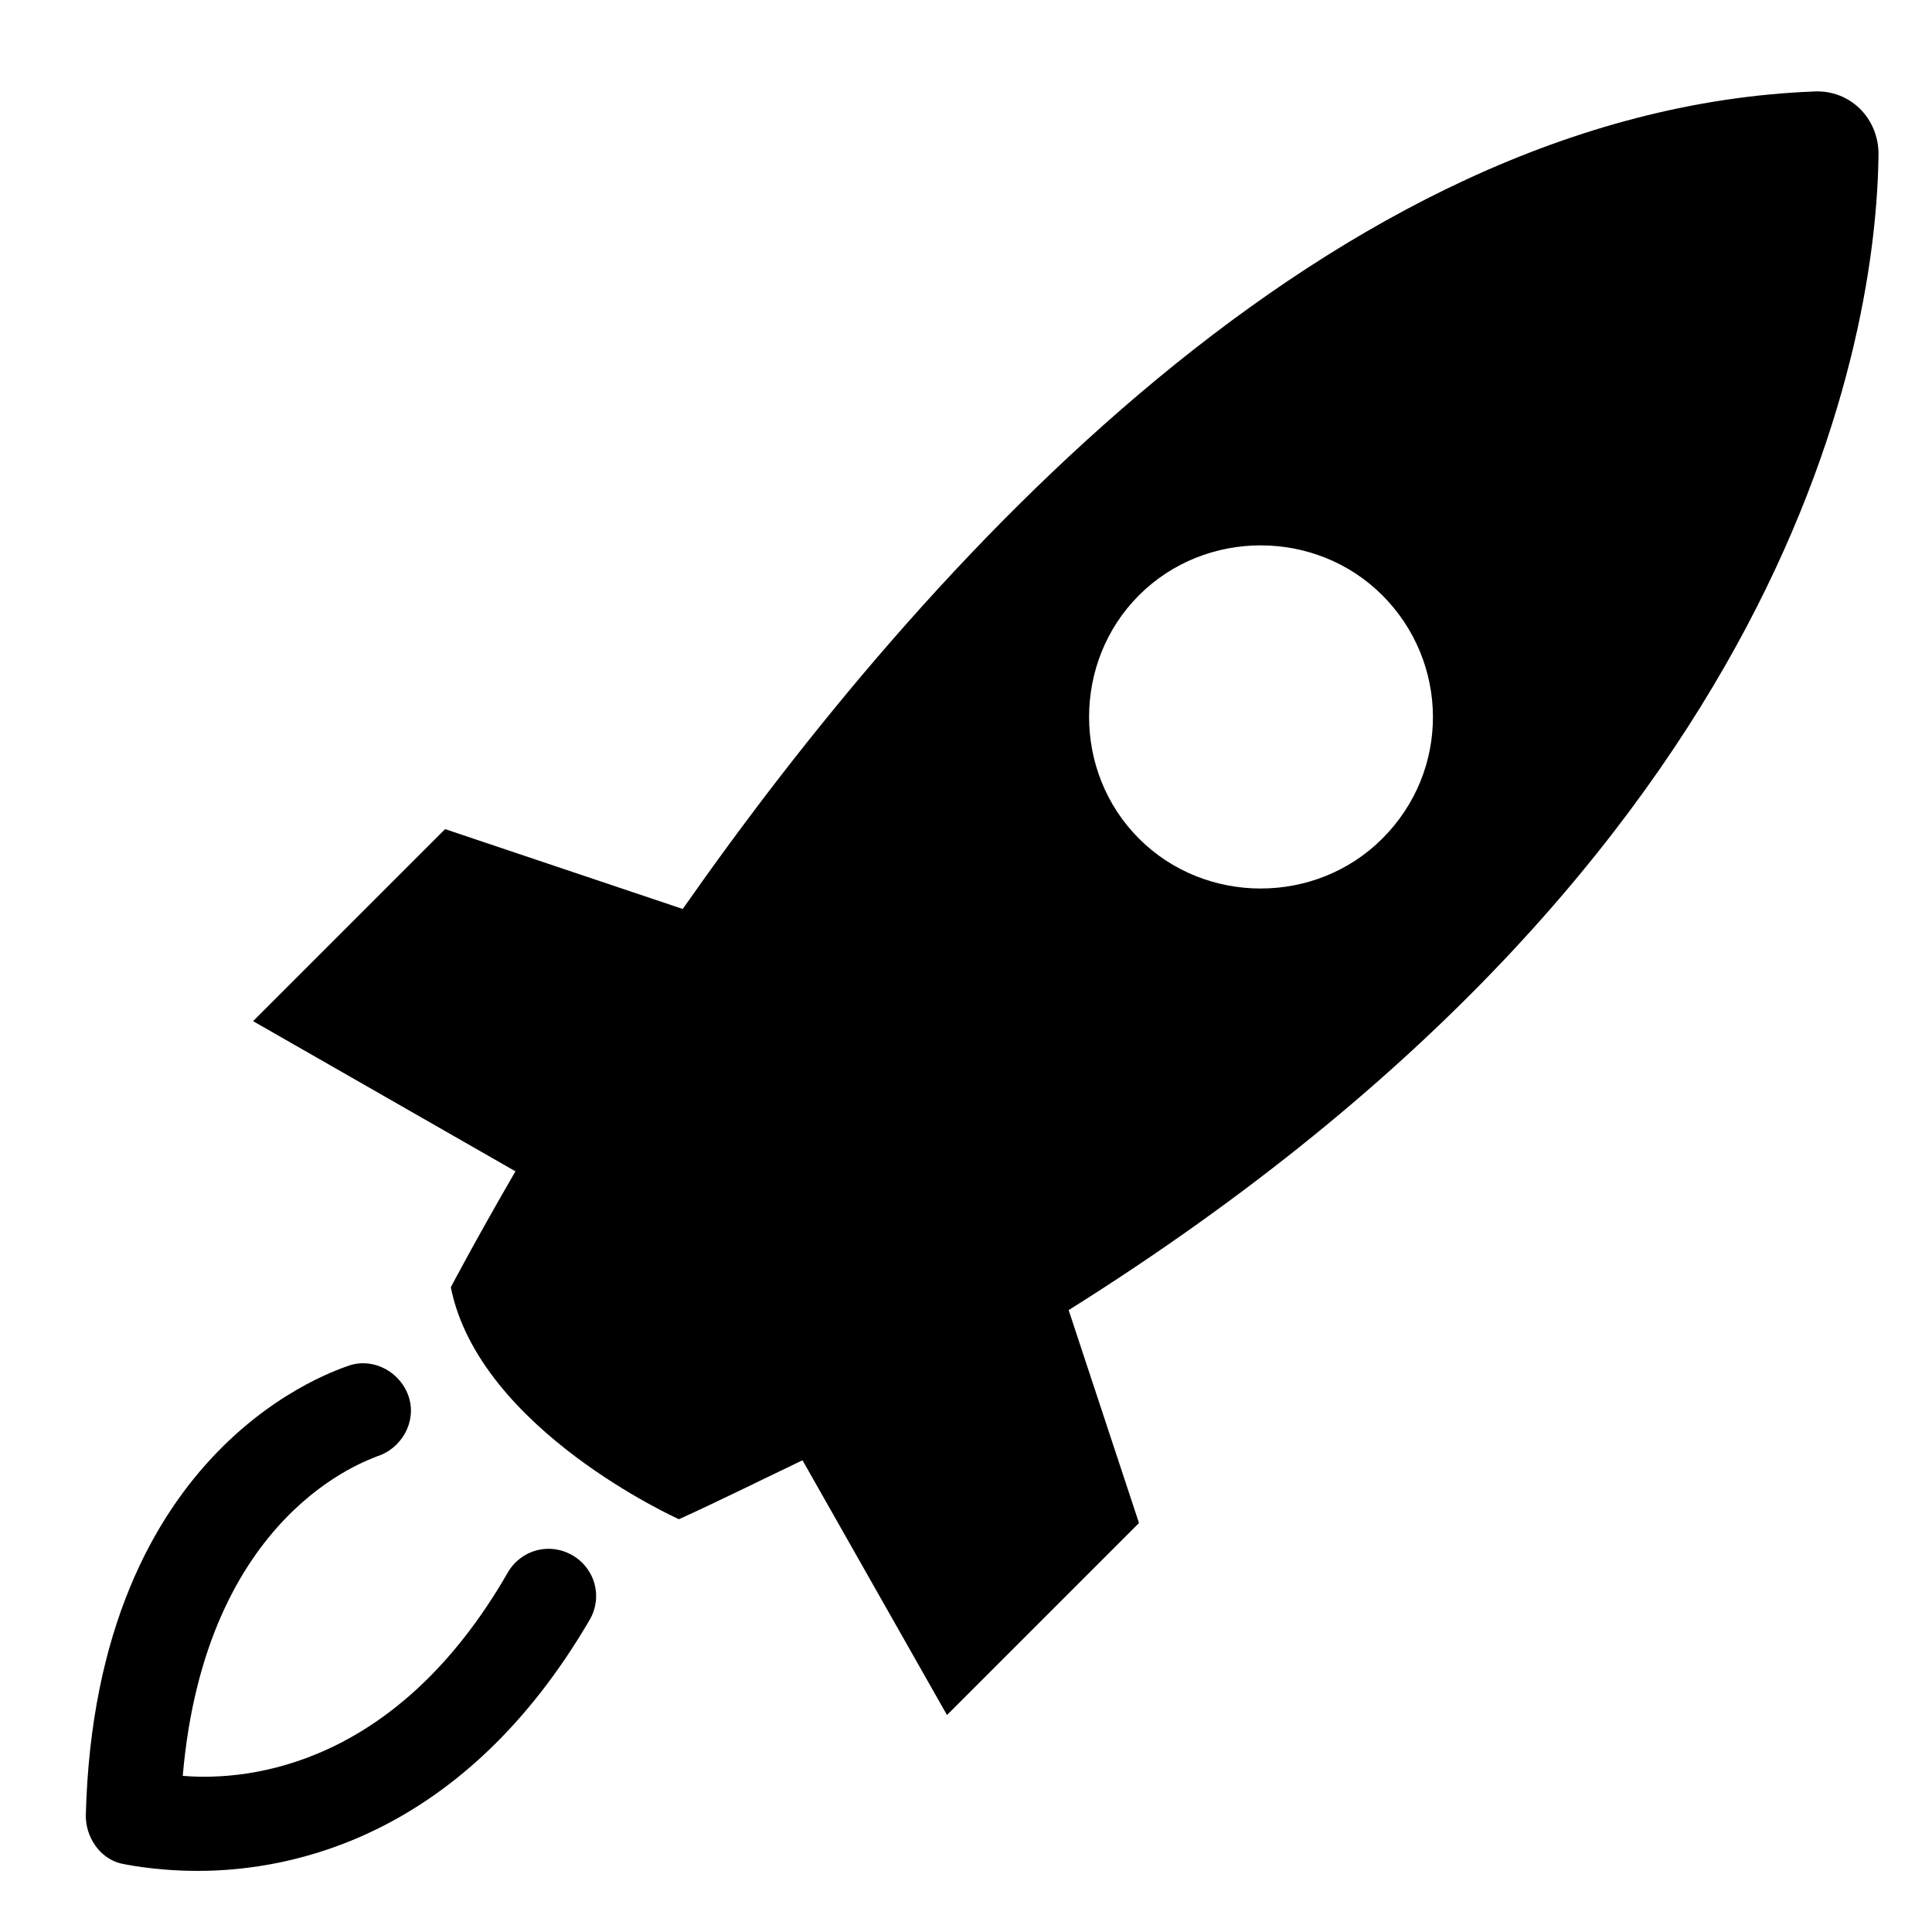
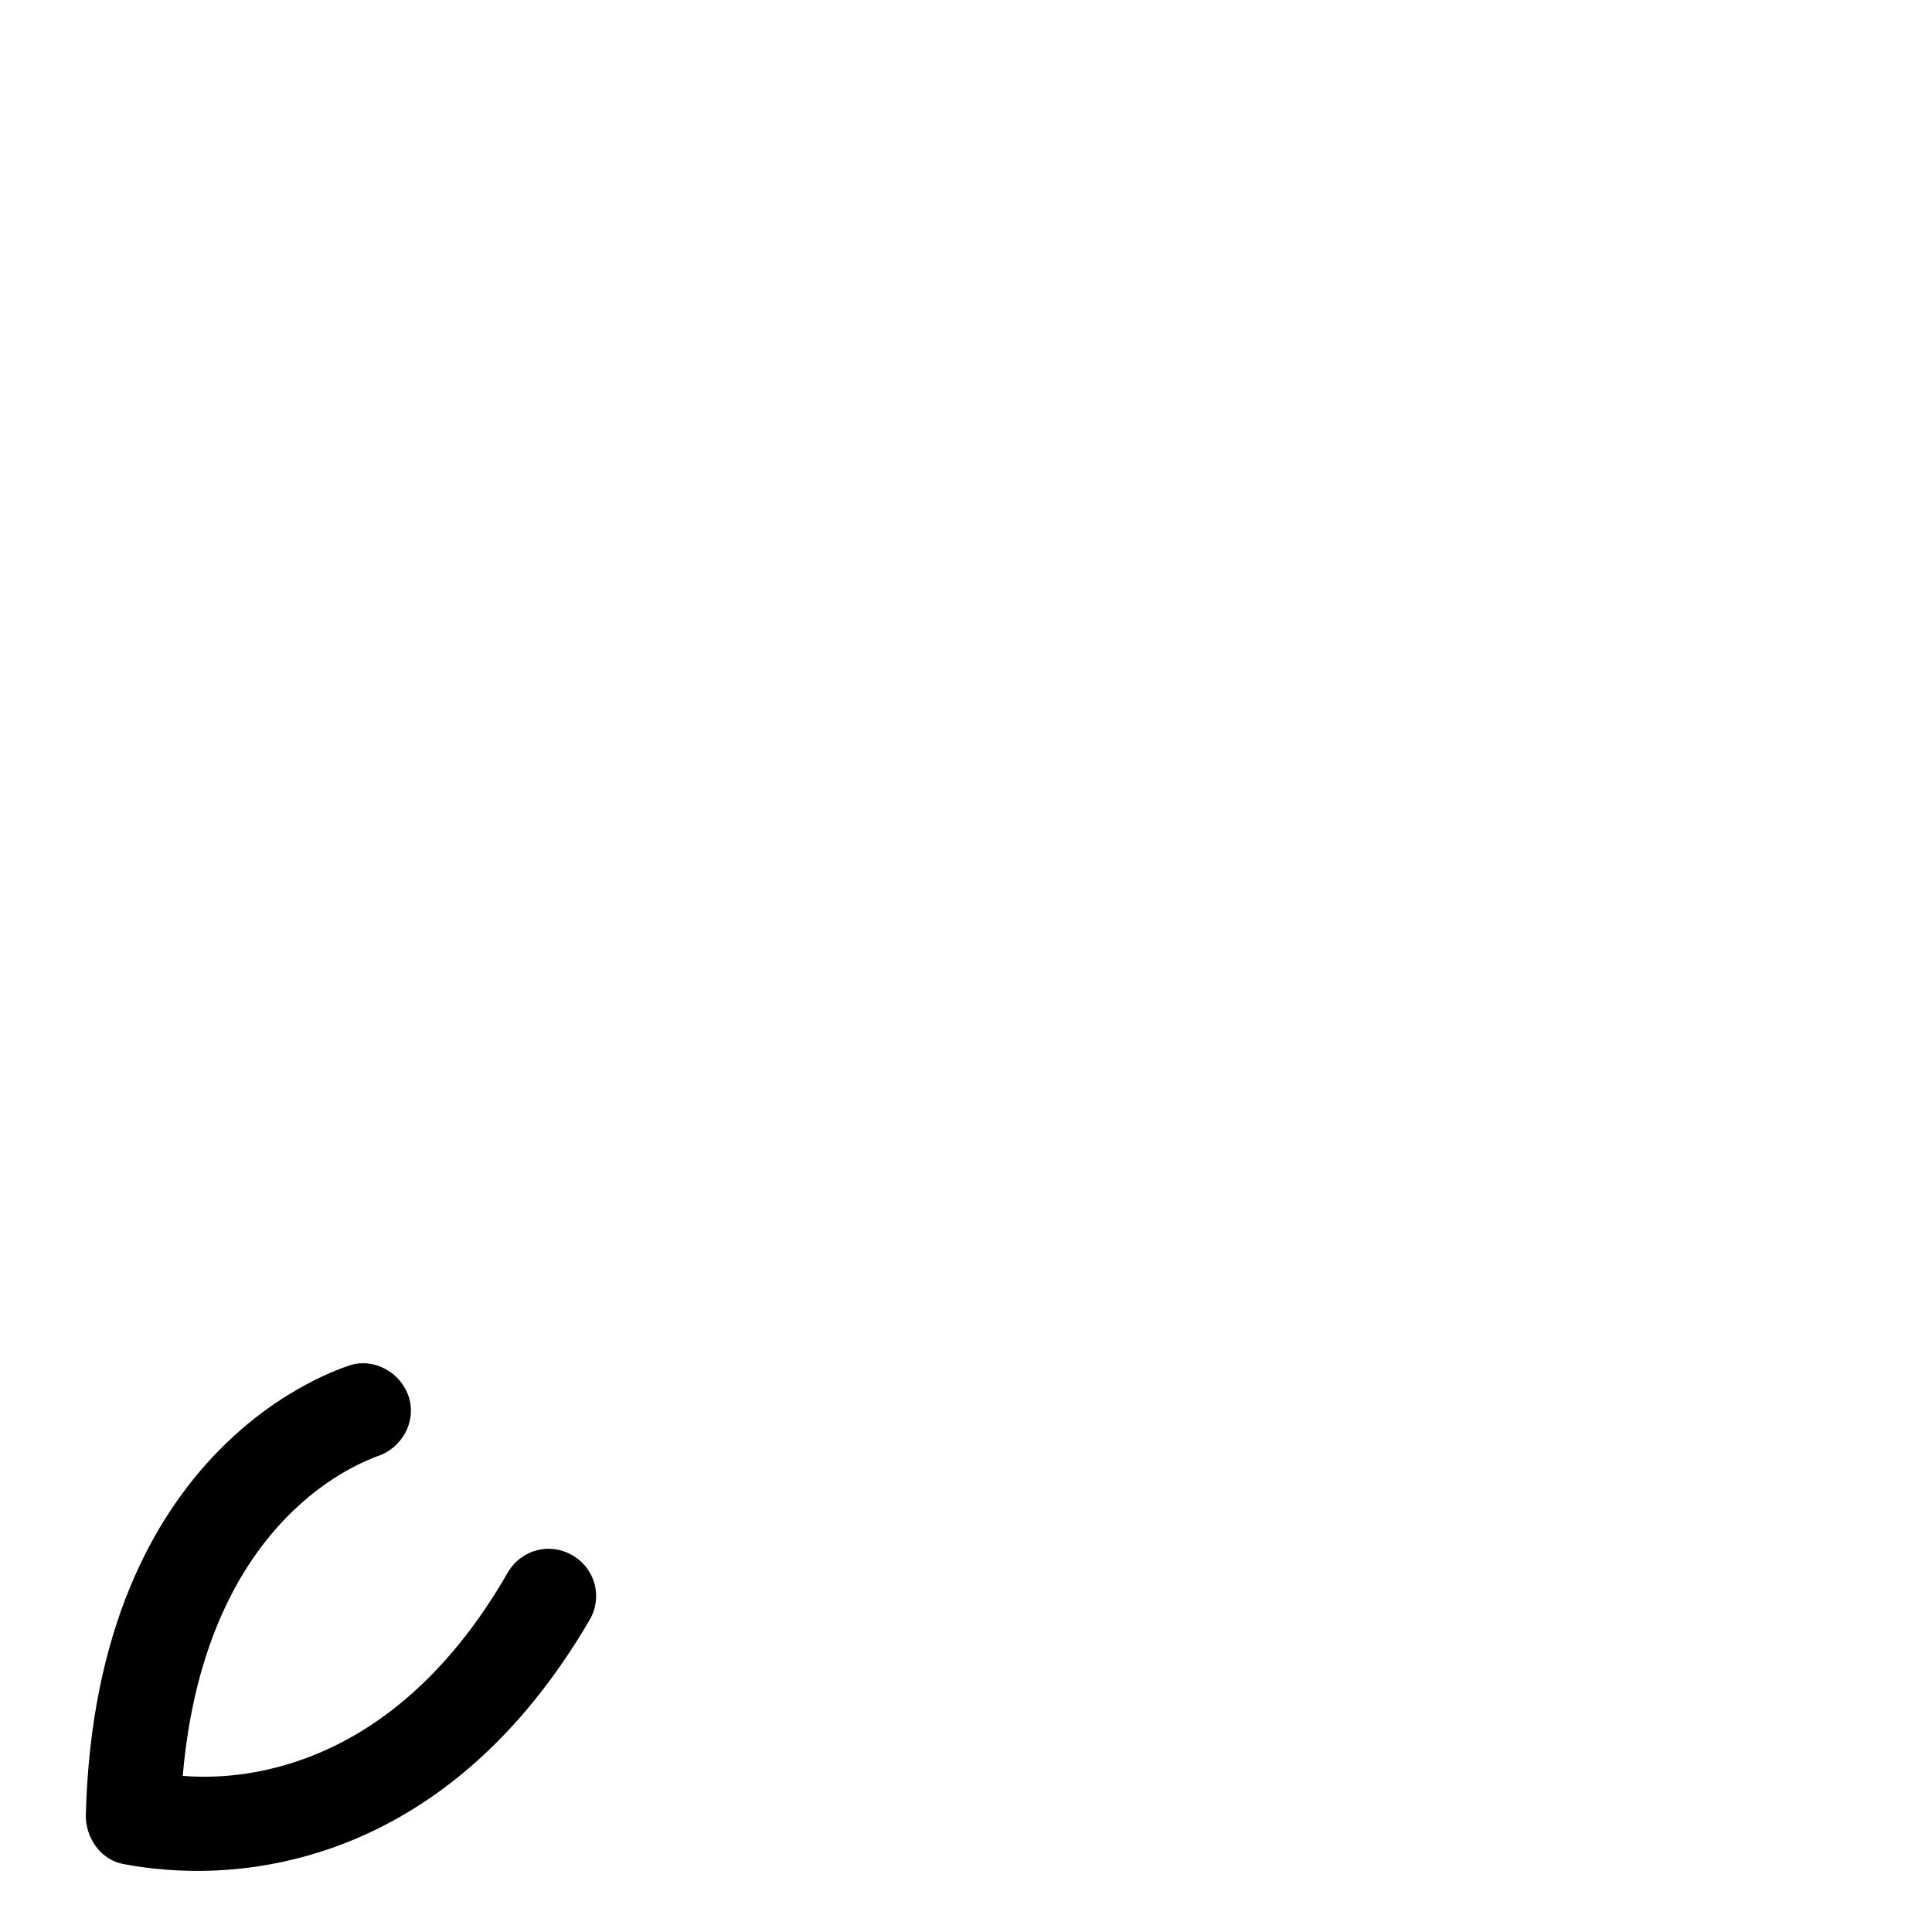
<svg xmlns="http://www.w3.org/2000/svg" fill="#000000" width="800px" height="800px" version="1.1" viewBox="144 144 512 512">
  <g>
    <path d="m295.71 556.18c-6.047-3.527-13.602-1.512-17.129 4.535-29.223 50.883-68.016 55.418-86.152 53.906 6.047-70.027 49.371-83.633 51.387-84.641 6.551-2.016 10.578-9.07 8.566-15.617-2.016-6.551-9.07-10.578-15.617-8.566-2.519 1.008-67.512 20.152-70.031 119.4 0 5.543 3.527 11.082 9.07 12.594 0 0 8.566 2.016 20.656 2.016 25.695 0 70.535-9.574 103.79-66.504 3.523-6.043 1.508-13.598-4.535-17.125z" />
-     <path d="m641.83 184.87c0-9.574-7.559-17.129-17.129-16.625-127.97 5.039-236.29 125.95-299.77 216.64l-62.977-21.16-50.883 50.887 69.527 39.801c-11.082 19.145-17.129 30.73-17.129 30.73 7.559 37.785 60.457 61.465 60.457 61.465 11.082-5.039 22.168-10.578 32.746-15.617l38.289 67.512 50.883-50.883-18.641-56.426c193.46-121.42 214.12-259.46 214.62-306.32zm-131.5 181.37c-17.633 17.633-46.855 17.633-64.488 0-17.633-17.633-17.633-46.855 0-64.488 17.633-17.633 46.855-17.633 64.488 0 17.633 17.637 18.137 46.352 0 64.488z" />
  </g>
</svg>